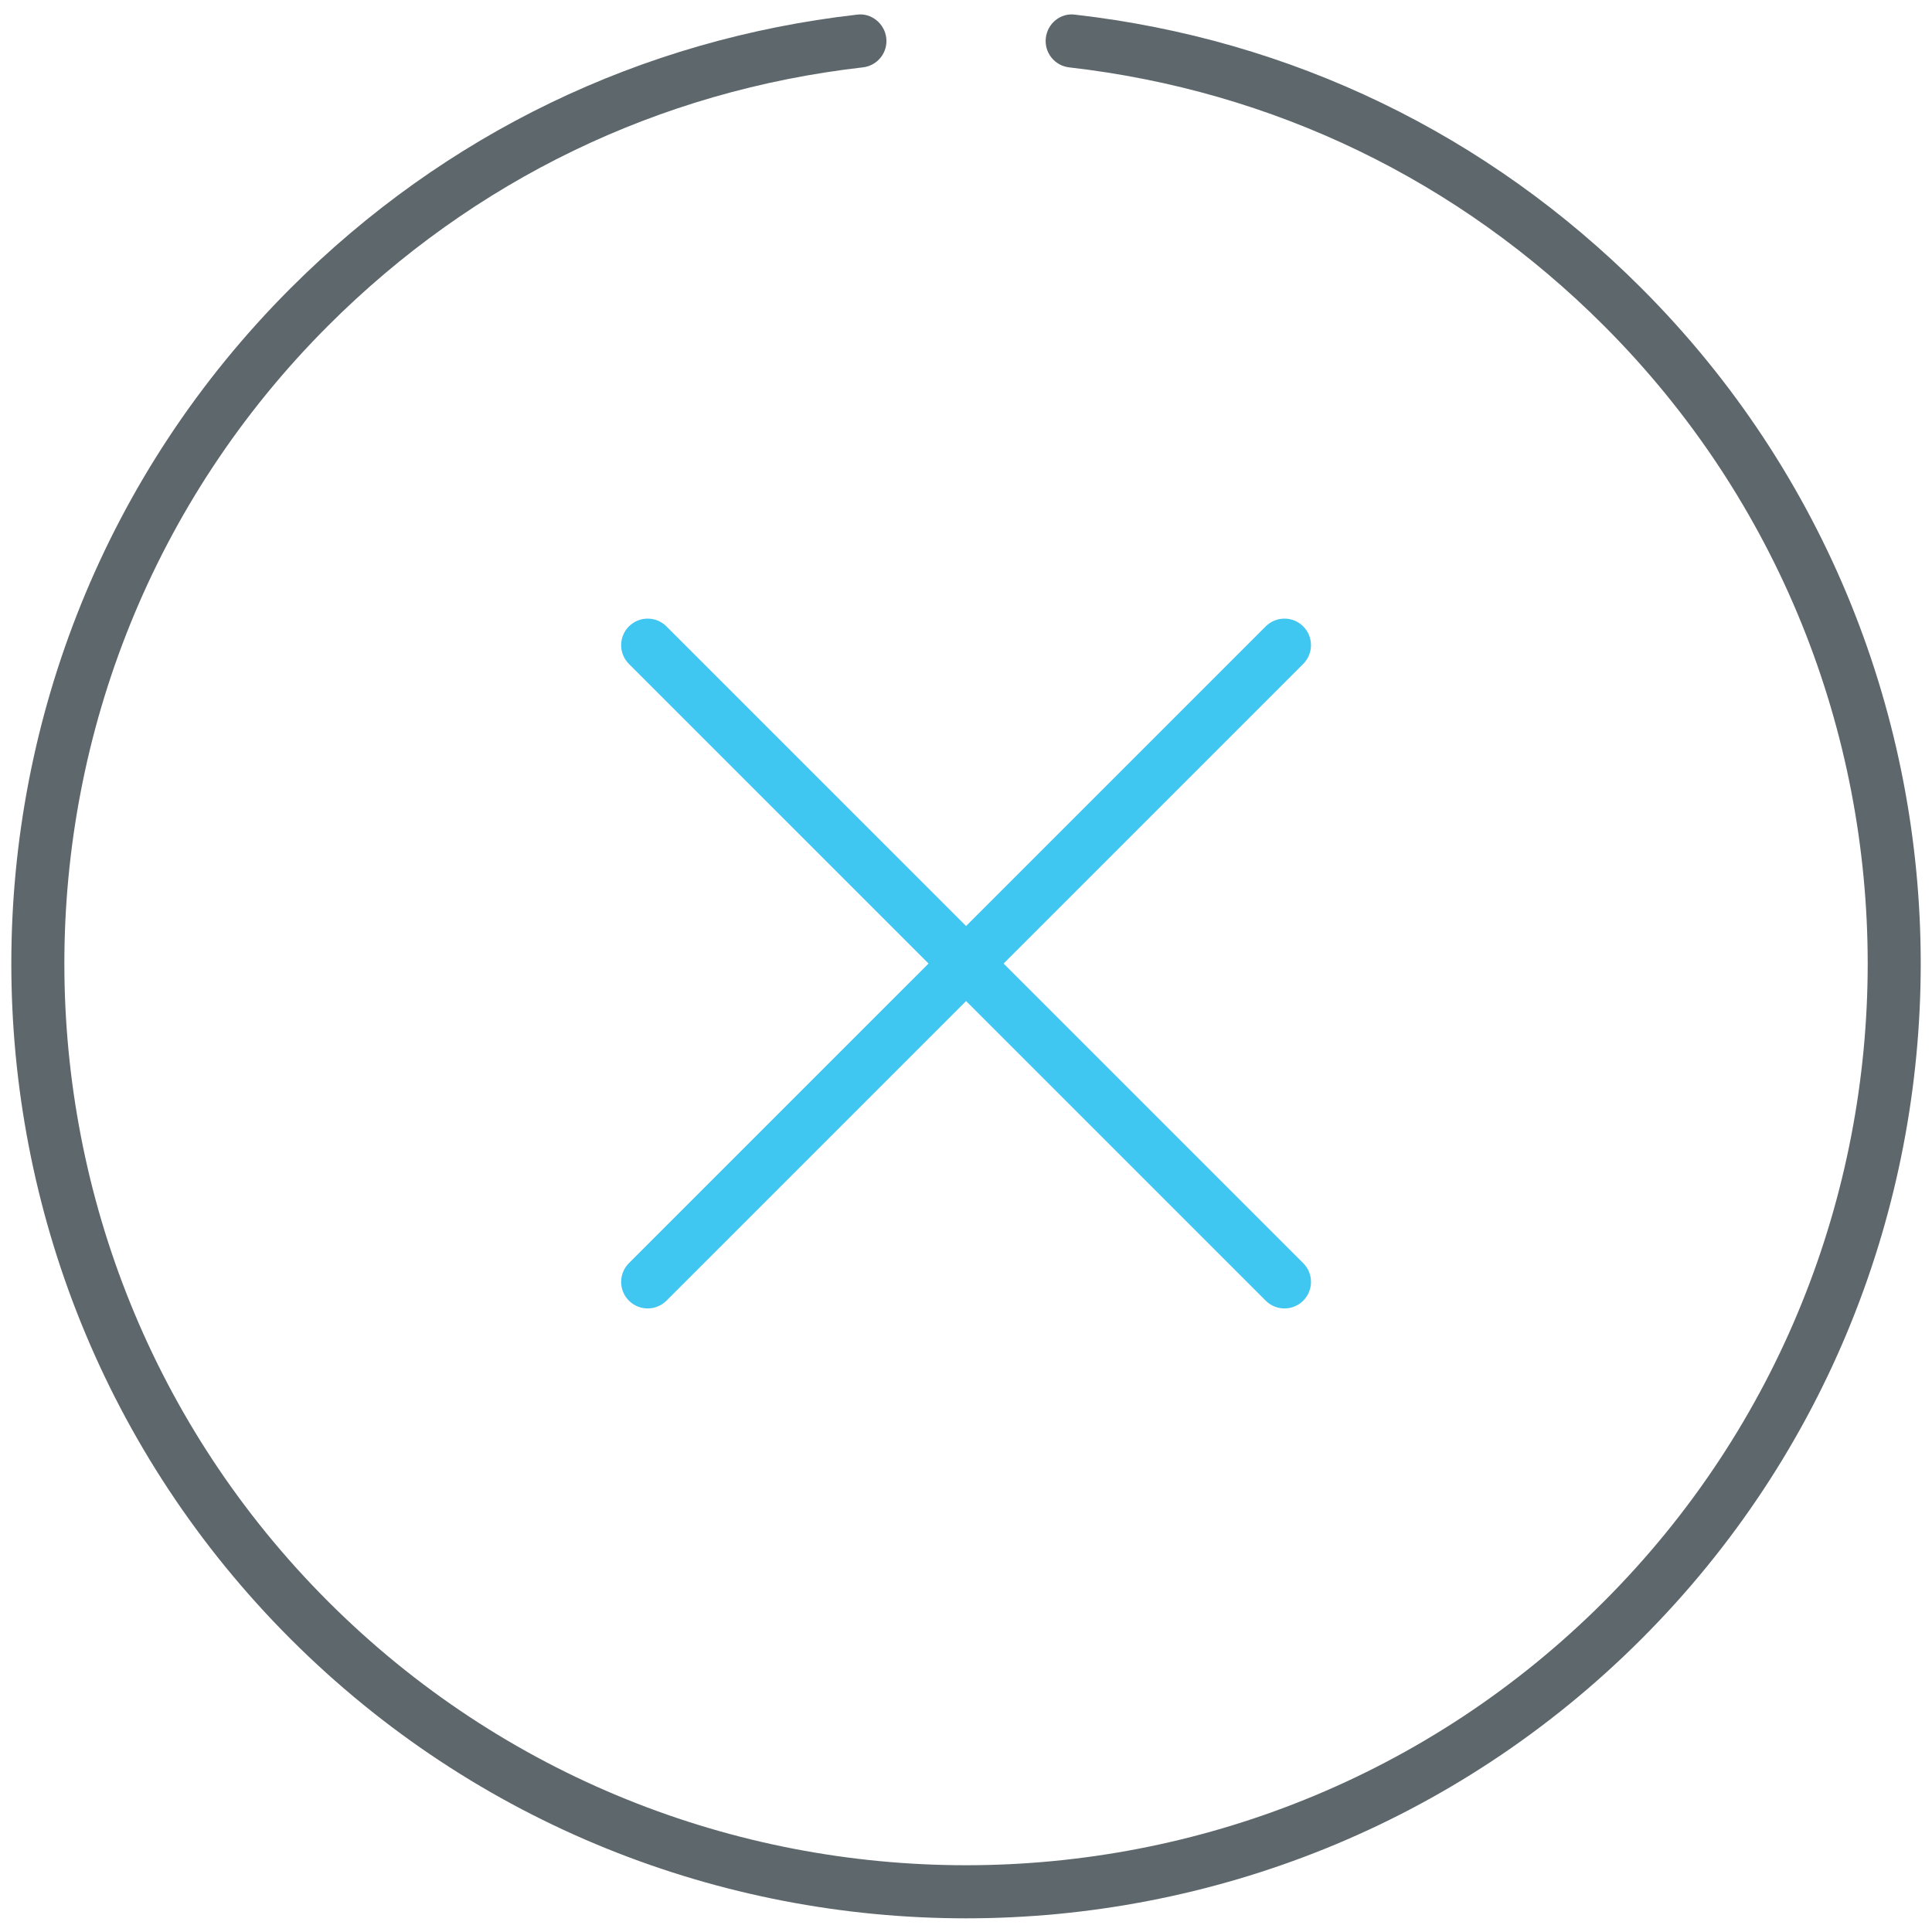
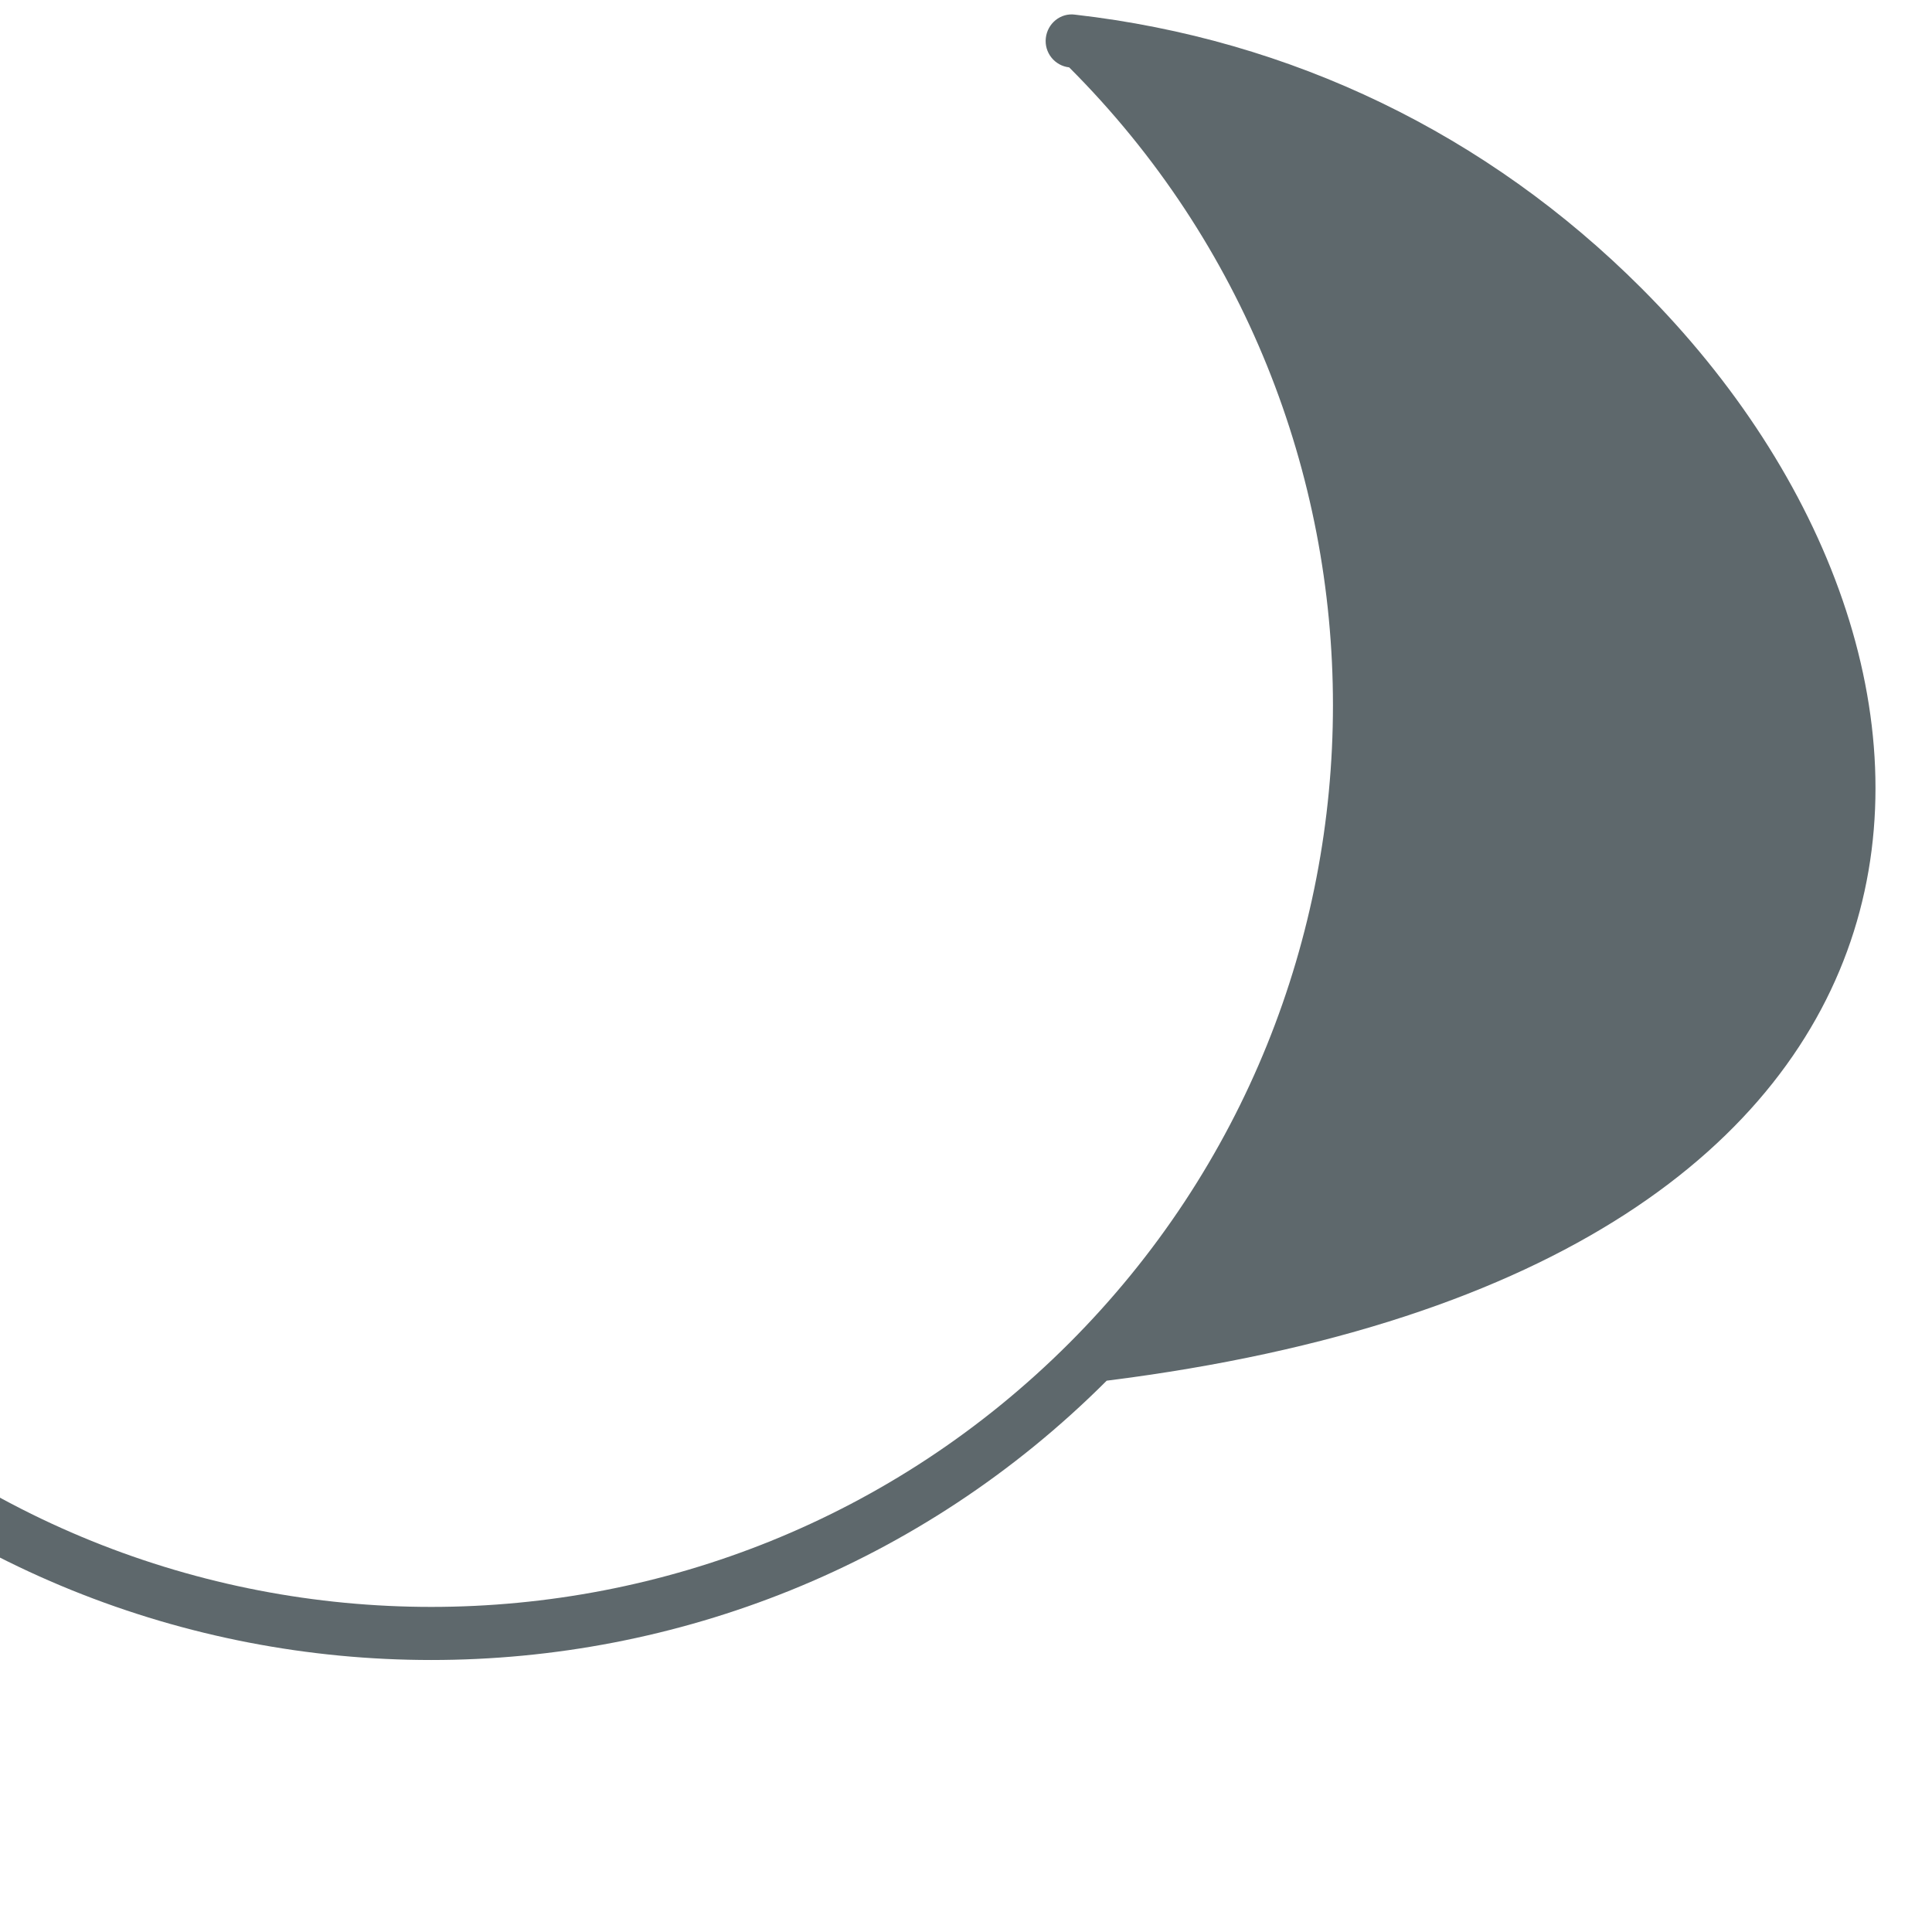
<svg xmlns="http://www.w3.org/2000/svg" version="1.1" id="Layer_1" x="0px" y="0px" width="512px" height="512px" viewBox="0 0 512 512" enable-background="new 0 0 512 512" xml:space="preserve">
-   <path fill="#5E686C" d="M434.996,76.371c-40.86-40.87-92.751-65.933-150.062-72.484c-3.866-0.556-7.346,2.321-7.78,6.187  c-0.444,3.859,2.329,7.341,6.188,7.78c54.109,6.193,103.115,29.863,141.713,68.46c93.207,93.207,93.207,244.877,0,338.098  c-93.214,93.193-244.884,93.193-338.098,0c-93.2-93.221-93.2-244.89,0-338.098c38.609-38.597,87.618-62.273,141.727-68.466  c3.859-0.44,6.633-3.922,6.188-7.78c-0.435-3.866-4.031-6.722-7.78-6.187c-57.303,6.551-109.201,31.62-150.077,72.491  c-98.687,98.693-98.687,259.284,0,357.984c49.352,49.342,114.171,74.021,178.992,74.021c64.82,0,129.641-24.679,178.988-74.021  C533.686,335.655,533.686,175.064,434.996,76.371z" />
-   <path fill="#3FC6F1" d="M345.362,166.001c-2.745-2.746-7.194-2.746-9.94,0l-79.406,79.403l-79.405-79.403  c-2.747-2.746-7.194-2.746-9.941,0c-2.746,2.747-2.746,7.196,0,9.943l79.404,79.402l-79.404,79.402  c-2.746,2.747-2.746,7.196,0,9.943c1.373,1.373,3.172,2.06,4.971,2.06c1.8,0,3.599-0.687,4.972-2.06l79.405-79.403l79.406,79.403  c1.373,1.373,3.173,2.06,4.972,2.06c1.798,0,3.597-0.687,4.97-2.06c2.747-2.747,2.747-7.196,0-9.943l-79.403-79.402l79.403-79.402  C348.109,173.197,348.109,168.748,345.362,166.001z" />
+   <path fill="#5E686C" d="M434.996,76.371c-40.86-40.87-92.751-65.933-150.062-72.484c-3.866-0.556-7.346,2.321-7.78,6.187  c-0.444,3.859,2.329,7.341,6.188,7.78c93.207,93.207,93.207,244.877,0,338.098  c-93.214,93.193-244.884,93.193-338.098,0c-93.2-93.221-93.2-244.89,0-338.098c38.609-38.597,87.618-62.273,141.727-68.466  c3.859-0.44,6.633-3.922,6.188-7.78c-0.435-3.866-4.031-6.722-7.78-6.187c-57.303,6.551-109.201,31.62-150.077,72.491  c-98.687,98.693-98.687,259.284,0,357.984c49.352,49.342,114.171,74.021,178.992,74.021c64.82,0,129.641-24.679,178.988-74.021  C533.686,335.655,533.686,175.064,434.996,76.371z" />
</svg>